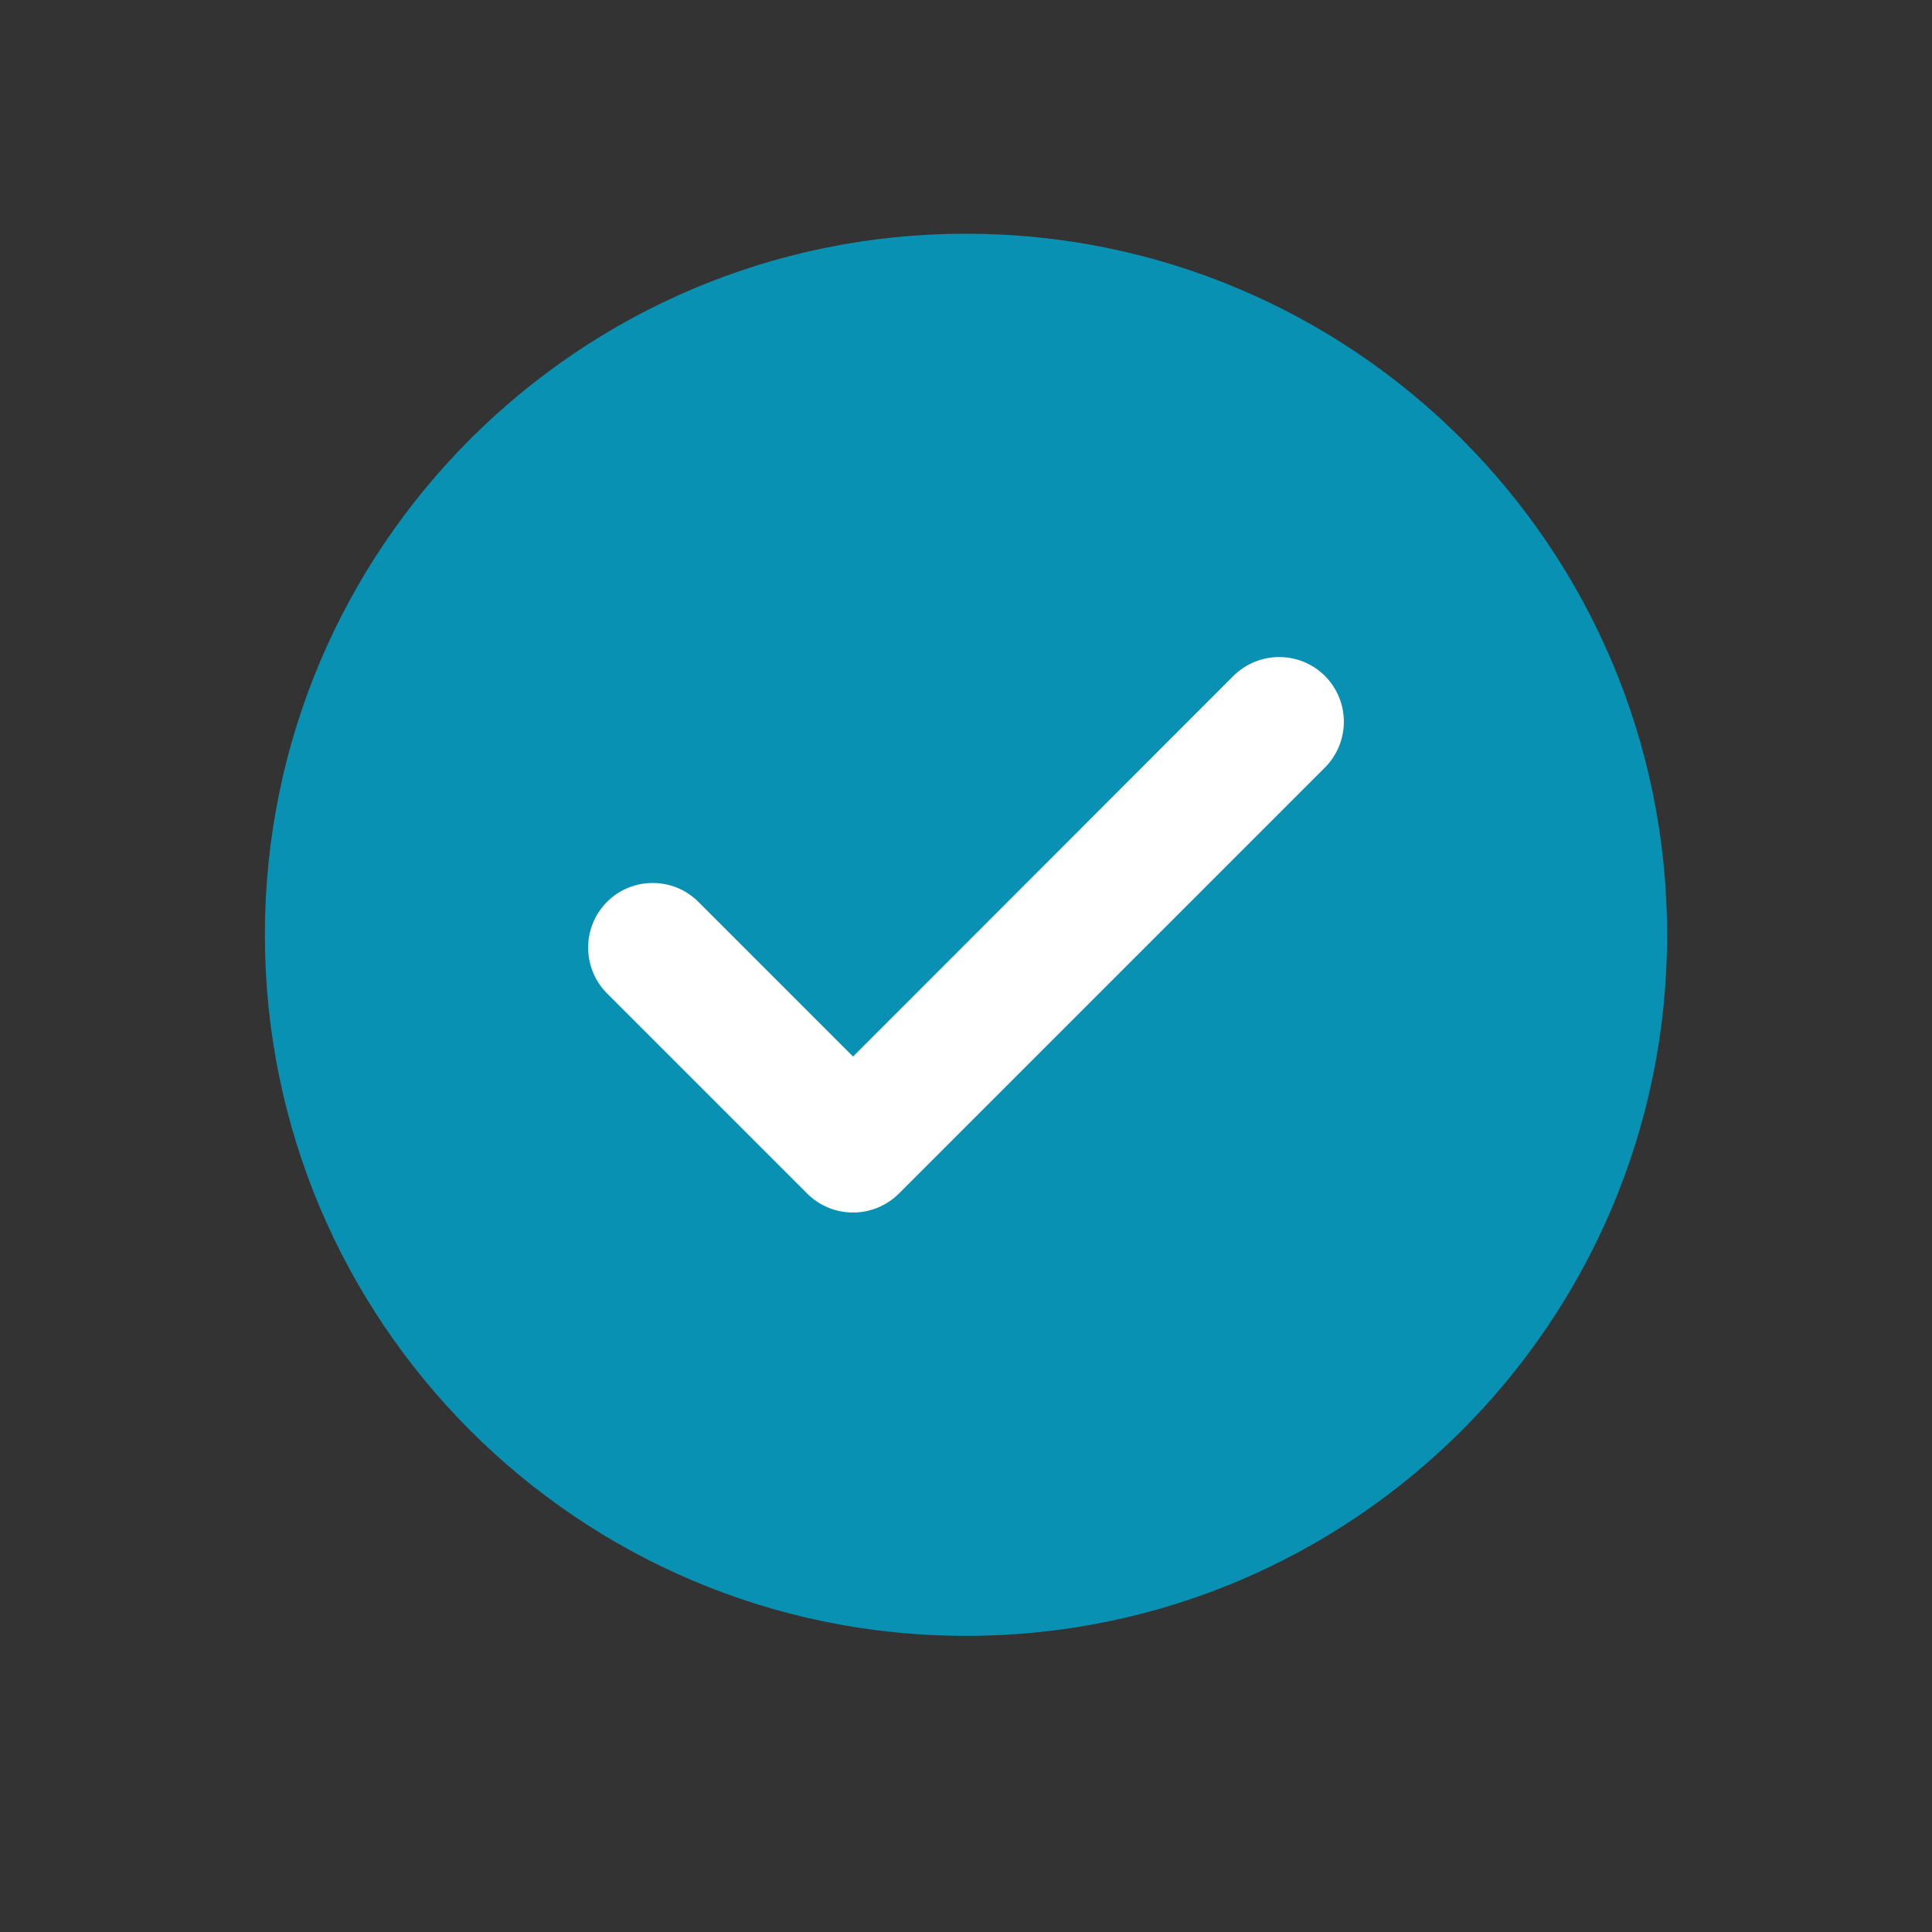
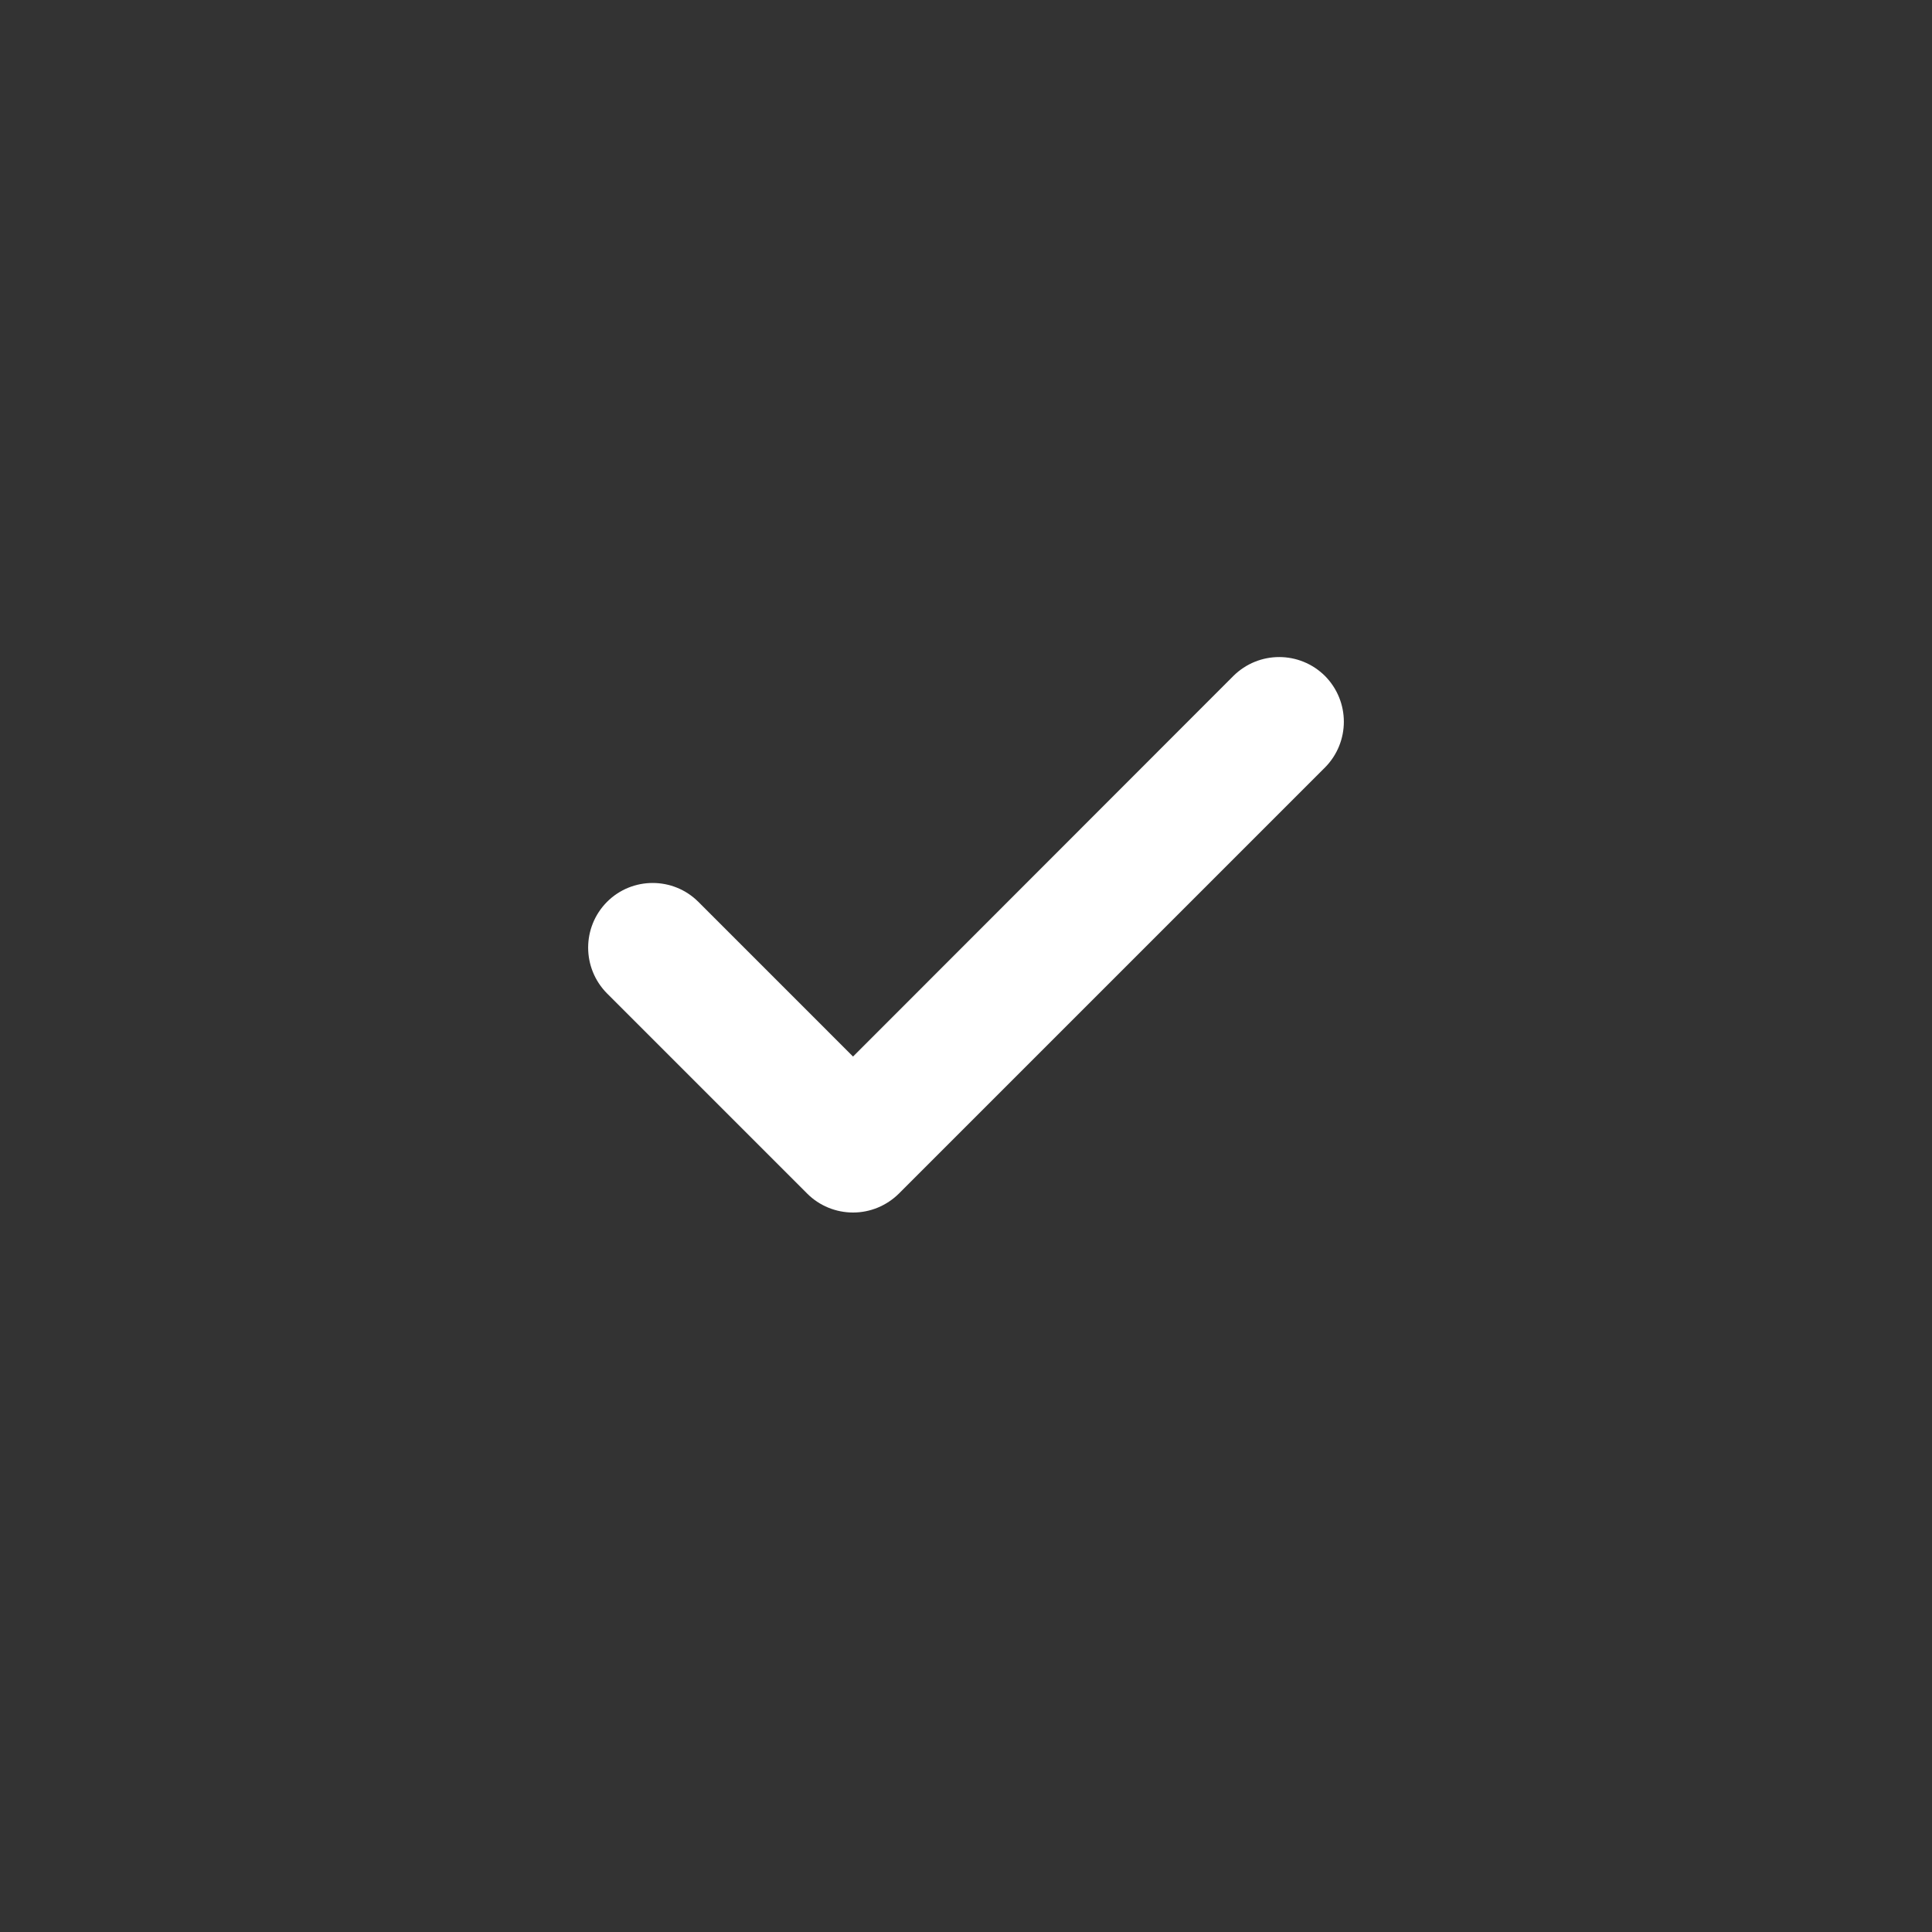
<svg xmlns="http://www.w3.org/2000/svg" width="40" zoomAndPan="magnify" viewBox="0 0 30 30" height="40" preserveAspectRatio="xMidYMid meet" version="1.2">
  <rect x="0" y="0" width="30" height="30" fill="#333333" stroke="none" />
  <defs>
    <clipPath id="03157acf91">
-       <path d="M 4.113 3.629 L 25.887 3.629 L 25.887 25.402 L 4.113 25.402 Z M 4.113 3.629 " />
-     </clipPath>
+       </clipPath>
  </defs>
  <g id="4e021a42e4">
    <g clip-rule="nonzero" clip-path="url(#03157acf91)">
-       <path style=" stroke:none;fill-rule:nonzero;fill:#0891b2;fill-opacity:1;" d="M 4.113 14.516 C 4.113 8.504 8.988 3.629 15 3.629 C 21.012 3.629 25.887 8.504 25.887 14.516 C 25.887 20.527 21.012 25.402 15 25.402 C 8.988 25.402 4.113 20.527 4.113 14.516 " />
-     </g>
+       </g>
    <path style=" stroke:none;fill-rule:nonzero;fill:#ffffff;fill-opacity:1;" d="M 13.246 18.828 C 12.98 18.828 12.723 18.723 12.535 18.535 L 9.426 15.426 C 9.035 15.031 9.035 14.398 9.426 14.004 C 9.816 13.613 10.453 13.613 10.844 14.004 L 13.246 16.406 L 19.152 10.496 C 19.547 10.105 20.18 10.105 20.574 10.496 C 20.965 10.891 20.965 11.523 20.574 11.918 L 13.957 18.535 C 13.766 18.723 13.512 18.828 13.246 18.828 " />
  </g>
</svg>